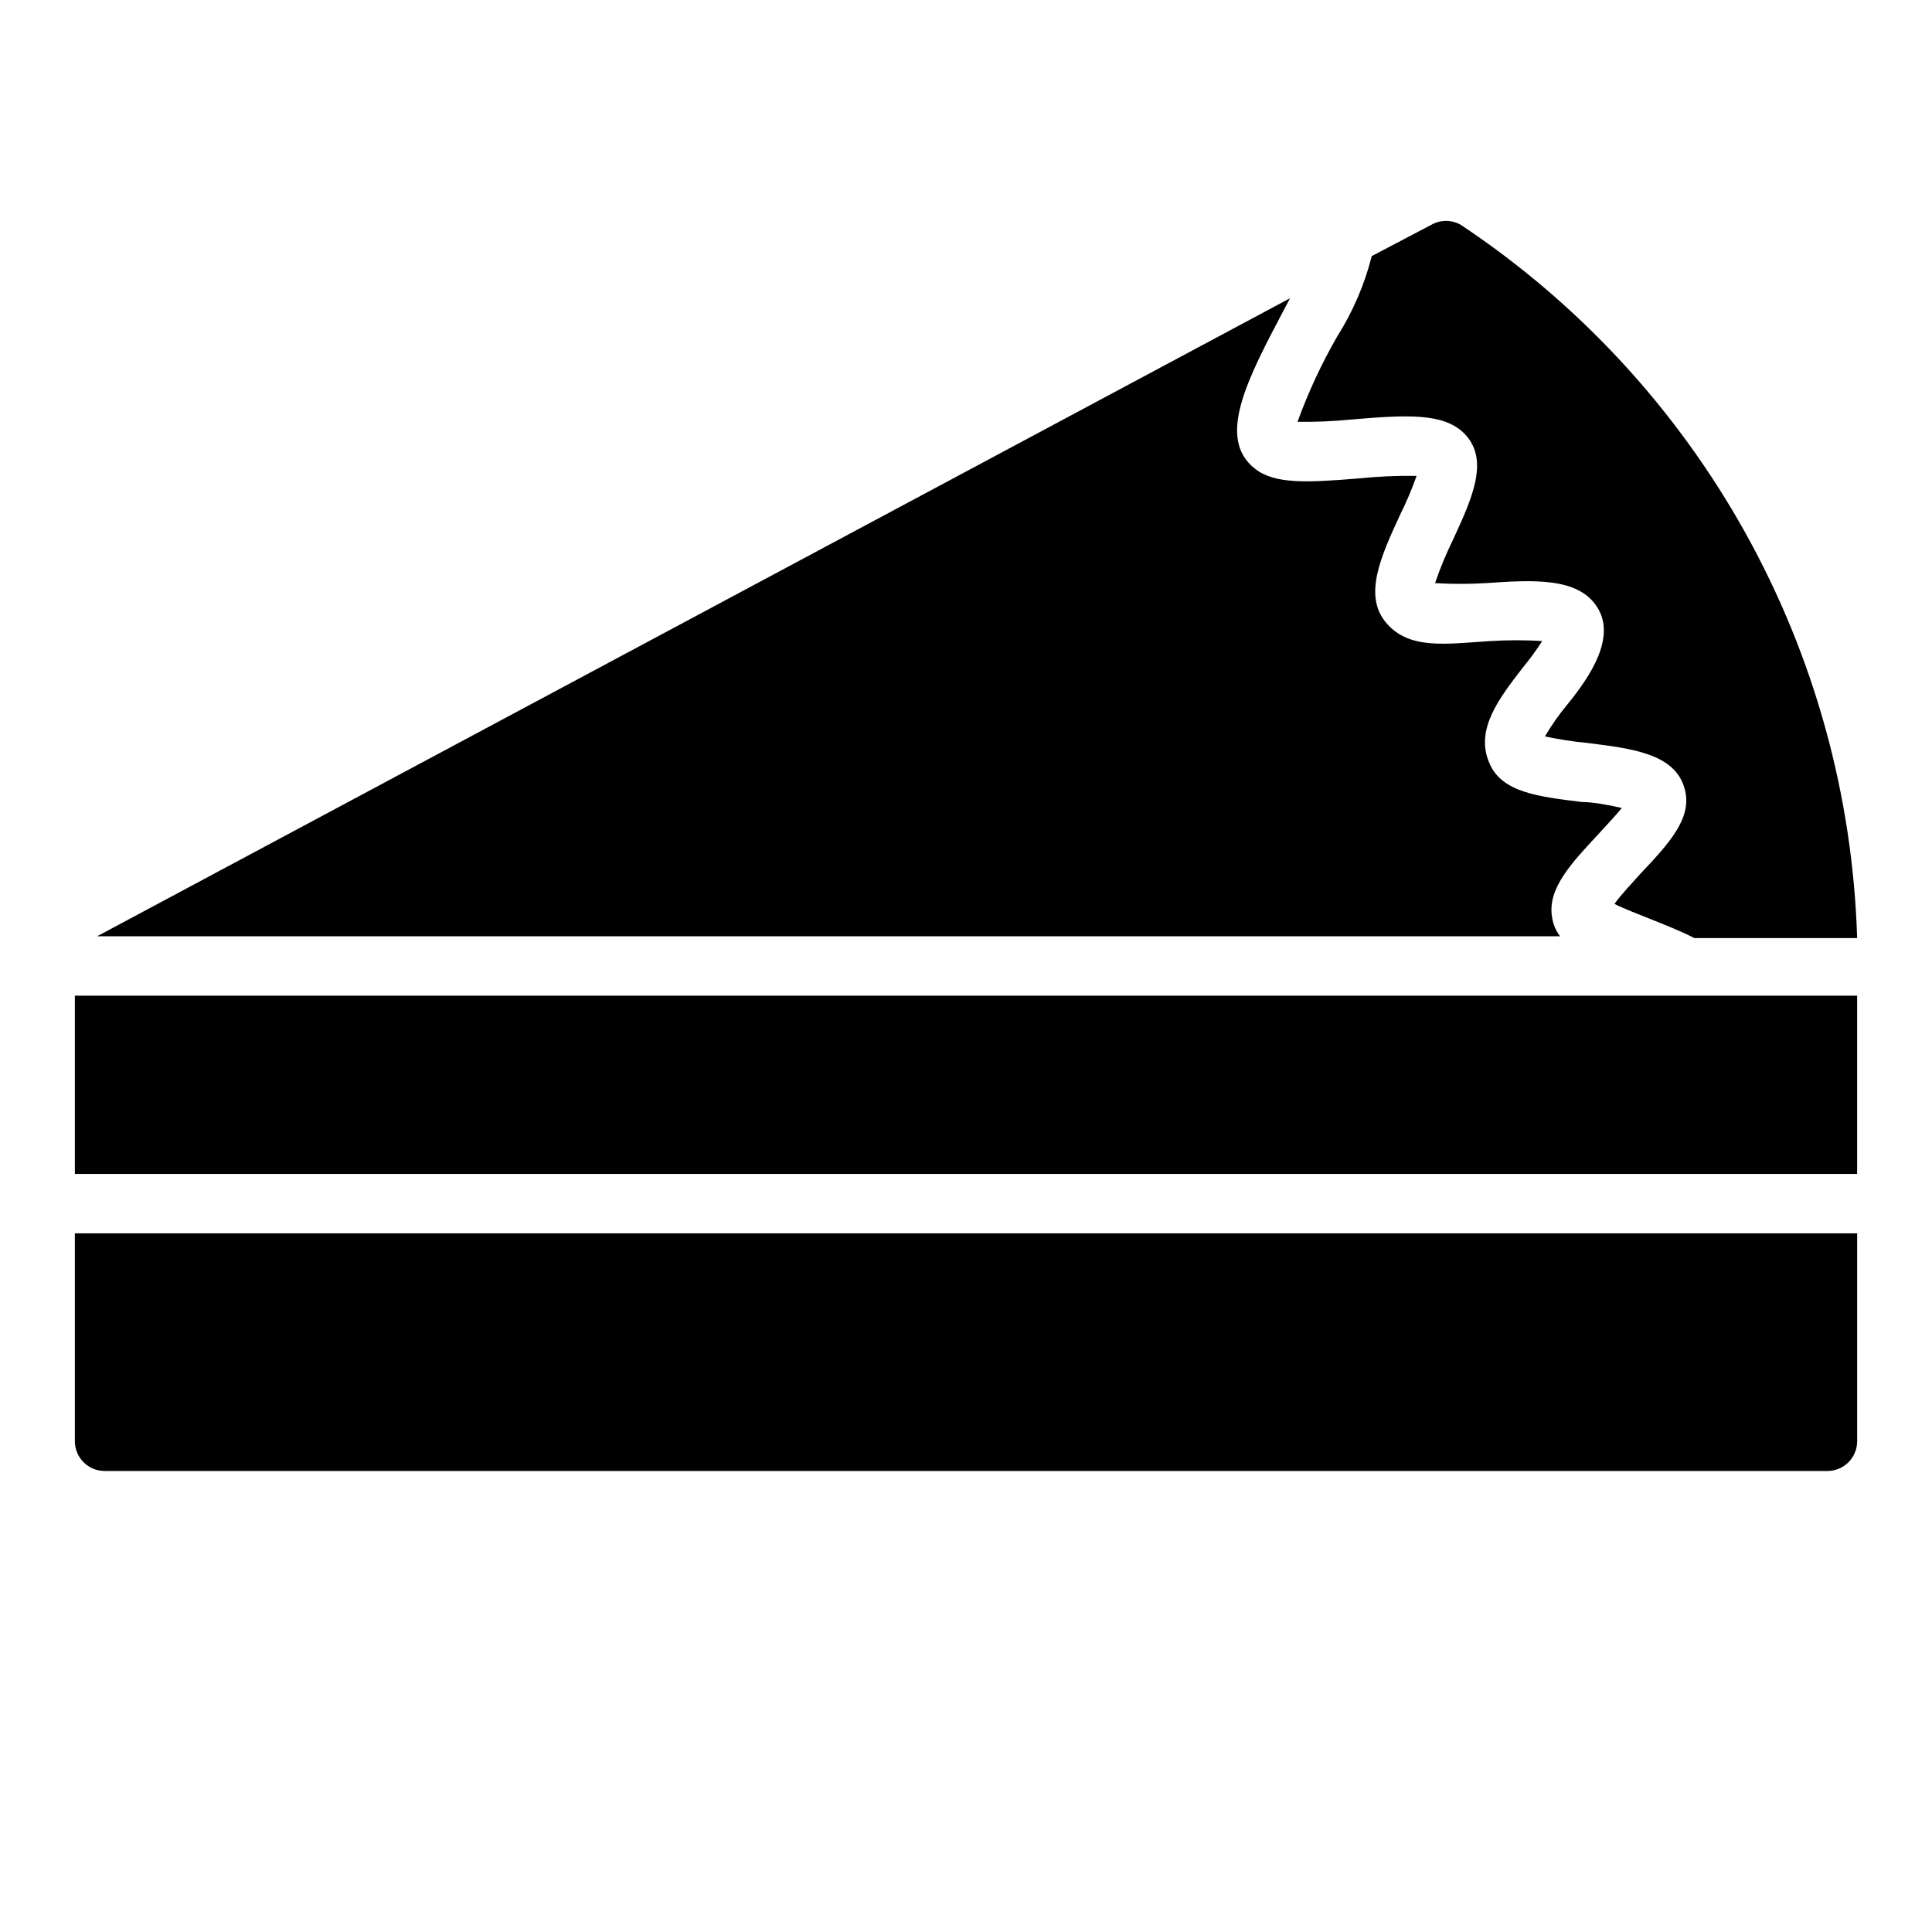
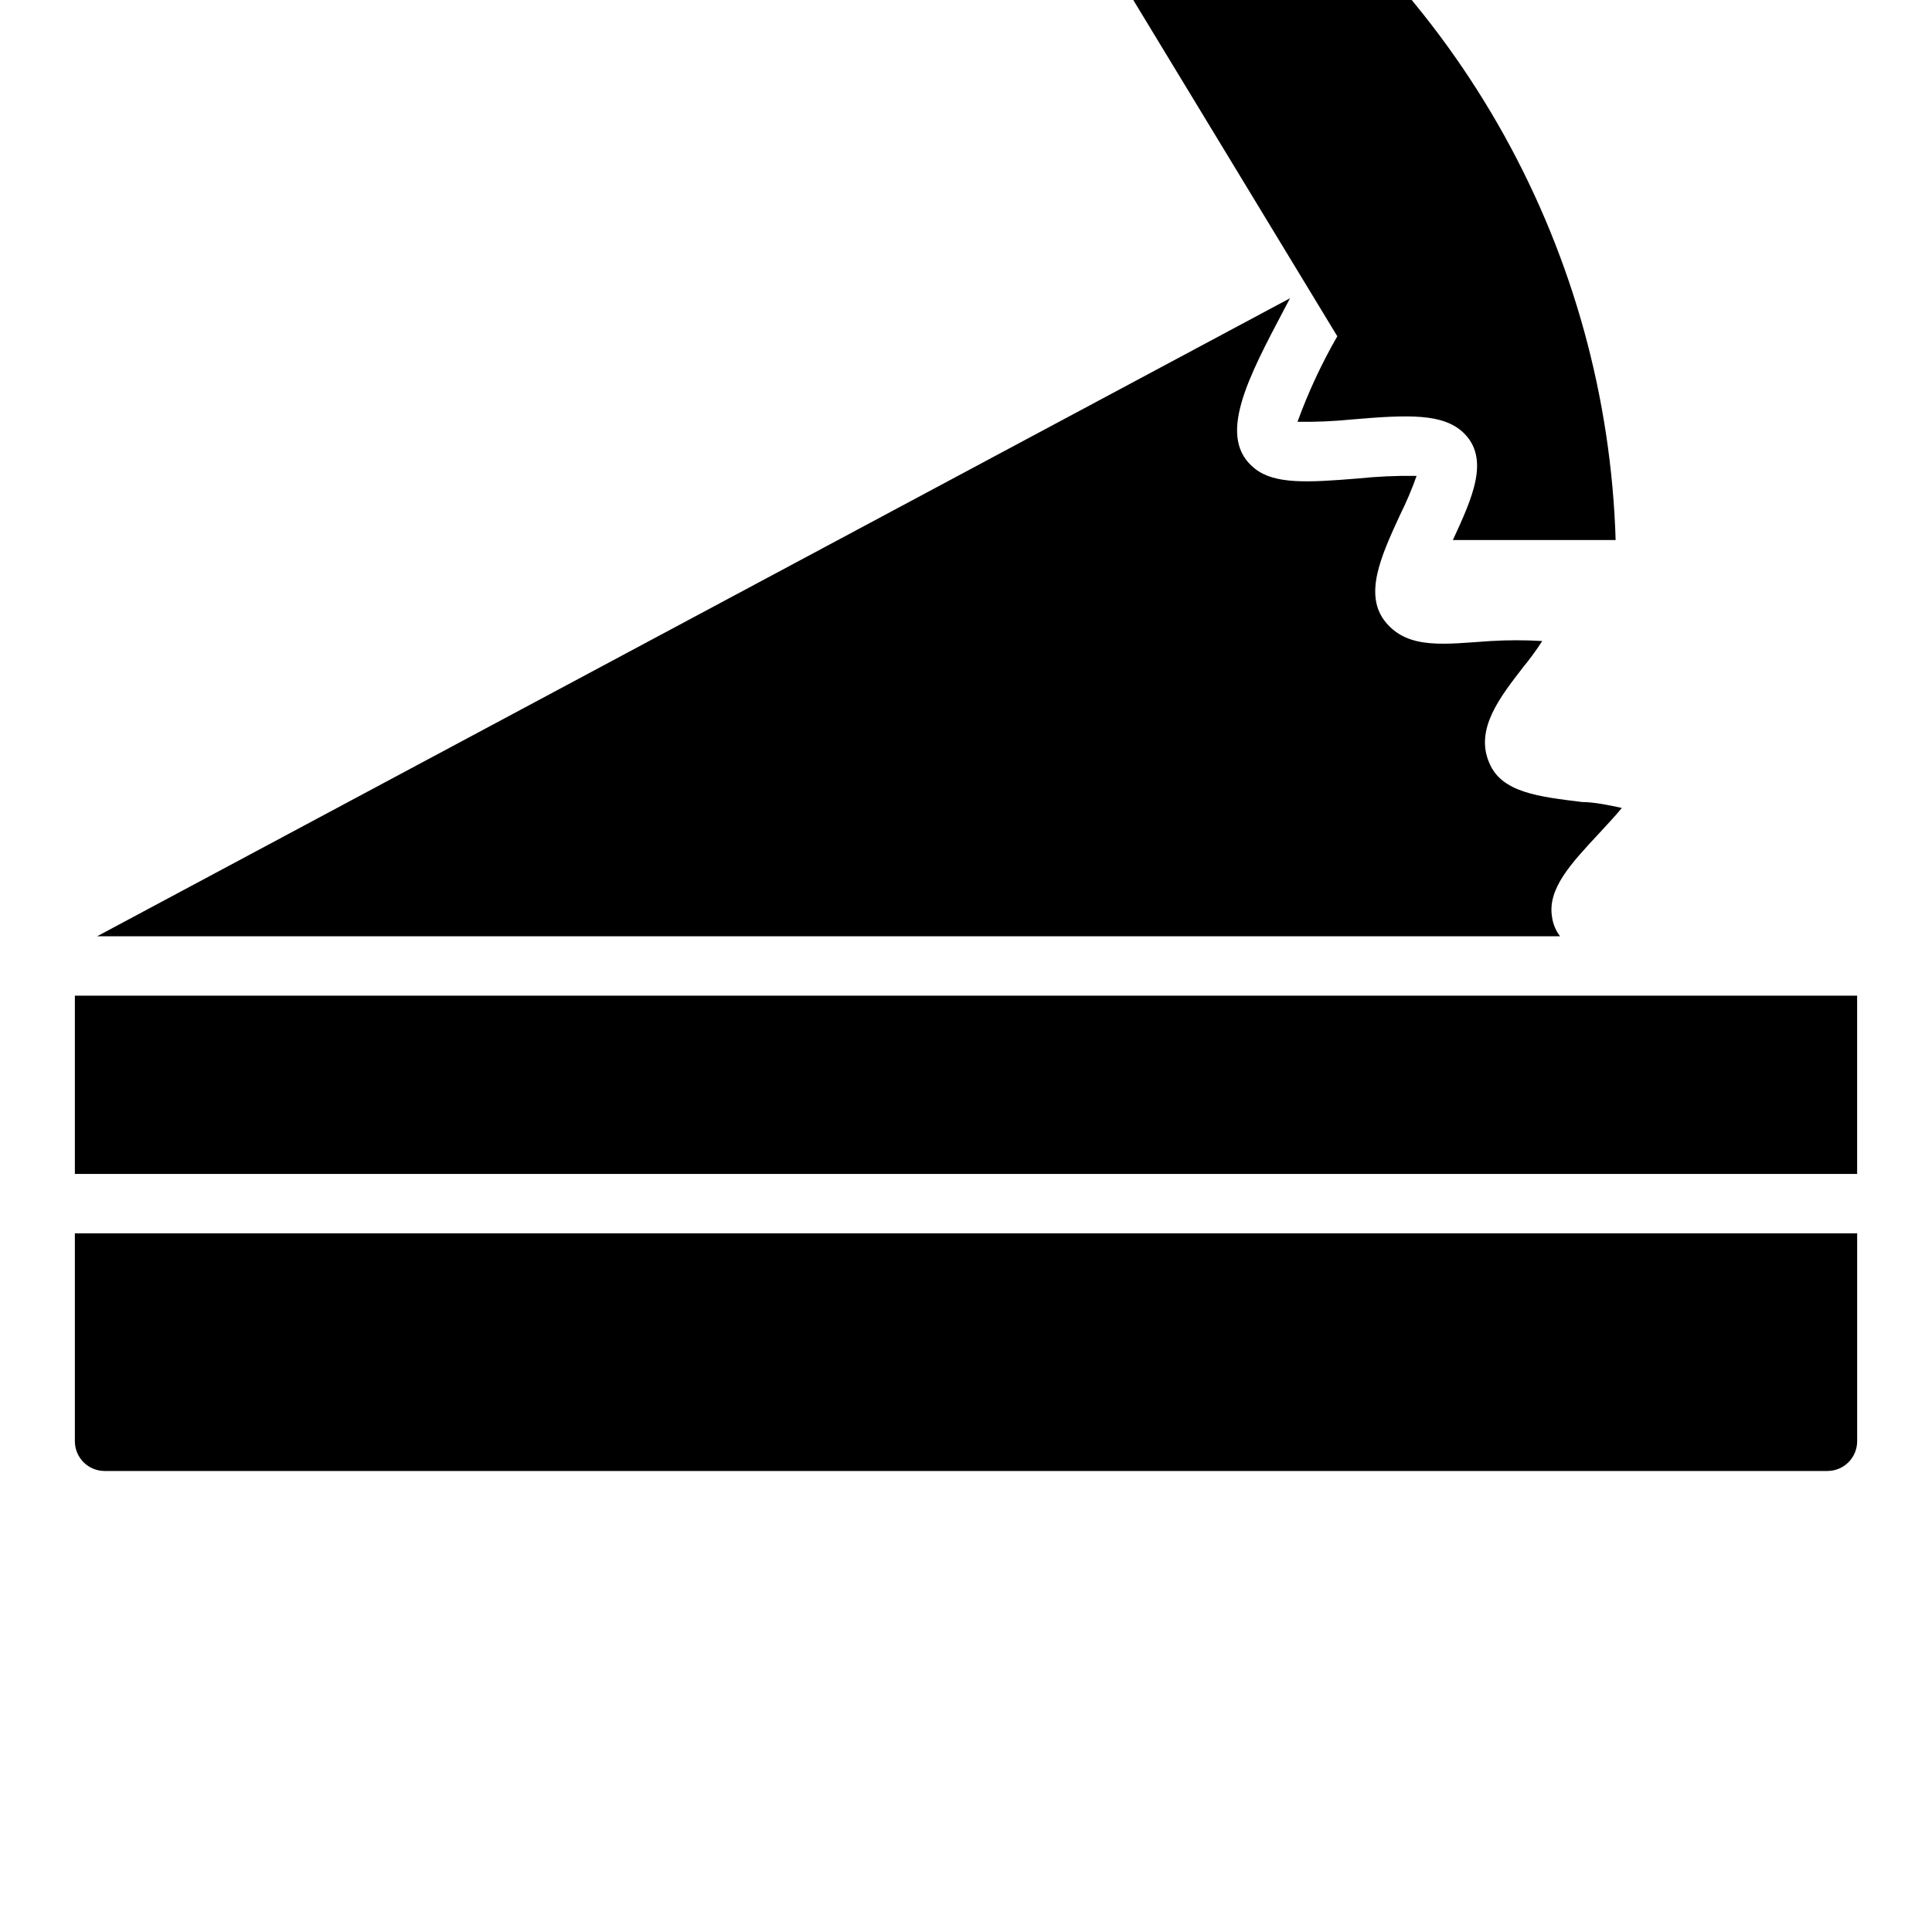
<svg xmlns="http://www.w3.org/2000/svg" fill="#000000" width="800px" height="800px" version="1.1" viewBox="144 144 512 512">
-   <path d="m484.46 225.71c-9.762 18.5-18.262 34.402-7.871 42.508 5.195 4.094 13.699 3.699 27.078 2.598v0.004c5.231-0.547 10.488-0.785 15.746-0.711-1.254 3.551-2.727 7.023-4.41 10.391-5.039 10.941-9.762 21.254-3.699 28.496 6.062 7.242 15.742 5.668 27.789 4.879v0.004c4.535-0.273 9.082-0.273 13.617 0-1.57 2.43-3.277 4.769-5.117 7.004-6.062 7.871-12.832 16.375-8.895 25.348 3.305 7.871 13.227 8.895 24.562 10.312 3.07 0 7.398 0.867 10.547 1.574-1.812 2.203-4.328 4.879-6.141 6.848-7.32 7.871-13.617 14.562-12.359 22.043 0.254 1.863 0.988 3.625 2.125 5.117h-387.7l316.14-169.09zm151.7 182.16h-472.32v47.23h472.32zm-472.32 62.977v55.105-0.004c0 2.09 0.832 4.09 2.309 5.566 1.477 1.477 3.477 2.309 5.566 2.309h456.58c2.086 0 4.09-0.832 5.566-2.309 1.473-1.477 2.305-3.477 2.305-5.566v-55.102zm334.56-237.73c-4.168 7.234-7.699 14.82-10.547 22.668 4.836 0.062 9.672-0.145 14.484-0.629 14.719-1.258 24.008-1.652 29.441 3.465 7.242 6.926 2.363 17.398-2.754 28.496h-0.004c-1.812 3.703-3.391 7.516-4.723 11.414 4.484 0.27 8.98 0.27 13.461 0 12.594-0.867 24.48-1.574 29.52 6.375 5.039 7.949-1.73 18.184-7.871 25.742-2.219 2.668-4.219 5.512-5.981 8.504 3.688 0.797 7.418 1.375 11.176 1.73 11.965 1.496 23.223 2.832 25.82 12.043 2.281 7.871-4.25 14.719-11.809 22.75-1.969 2.203-4.961 5.352-6.769 7.871 2.676 1.34 6.613 2.832 9.367 3.938 4.094 1.652 8.344 3.305 11.809 5.117h43.141c-1.145-37.598-11.277-74.379-29.547-107.26-18.27-32.879-44.145-60.91-75.469-81.746-2.434-1.406-5.434-1.406-7.871 0l-15.742 8.266c-1.902 7.523-4.984 14.699-9.133 21.258z" />
+   <path d="m484.46 225.71c-9.762 18.5-18.262 34.402-7.871 42.508 5.195 4.094 13.699 3.699 27.078 2.598v0.004c5.231-0.547 10.488-0.785 15.746-0.711-1.254 3.551-2.727 7.023-4.41 10.391-5.039 10.941-9.762 21.254-3.699 28.496 6.062 7.242 15.742 5.668 27.789 4.879v0.004c4.535-0.273 9.082-0.273 13.617 0-1.57 2.43-3.277 4.769-5.117 7.004-6.062 7.871-12.832 16.375-8.895 25.348 3.305 7.871 13.227 8.895 24.562 10.312 3.07 0 7.398 0.867 10.547 1.574-1.812 2.203-4.328 4.879-6.141 6.848-7.32 7.871-13.617 14.562-12.359 22.043 0.254 1.863 0.988 3.625 2.125 5.117h-387.7l316.14-169.09zm151.7 182.16h-472.32v47.23h472.32zm-472.32 62.977v55.105-0.004c0 2.09 0.832 4.09 2.309 5.566 1.477 1.477 3.477 2.309 5.566 2.309h456.58c2.086 0 4.09-0.832 5.566-2.309 1.473-1.477 2.305-3.477 2.305-5.566v-55.102zm334.56-237.73c-4.168 7.234-7.699 14.82-10.547 22.668 4.836 0.062 9.672-0.145 14.484-0.629 14.719-1.258 24.008-1.652 29.441 3.465 7.242 6.926 2.363 17.398-2.754 28.496h-0.004h43.141c-1.145-37.598-11.277-74.379-29.547-107.26-18.27-32.879-44.145-60.91-75.469-81.746-2.434-1.406-5.434-1.406-7.871 0l-15.742 8.266c-1.902 7.523-4.984 14.699-9.133 21.258z" />
</svg>